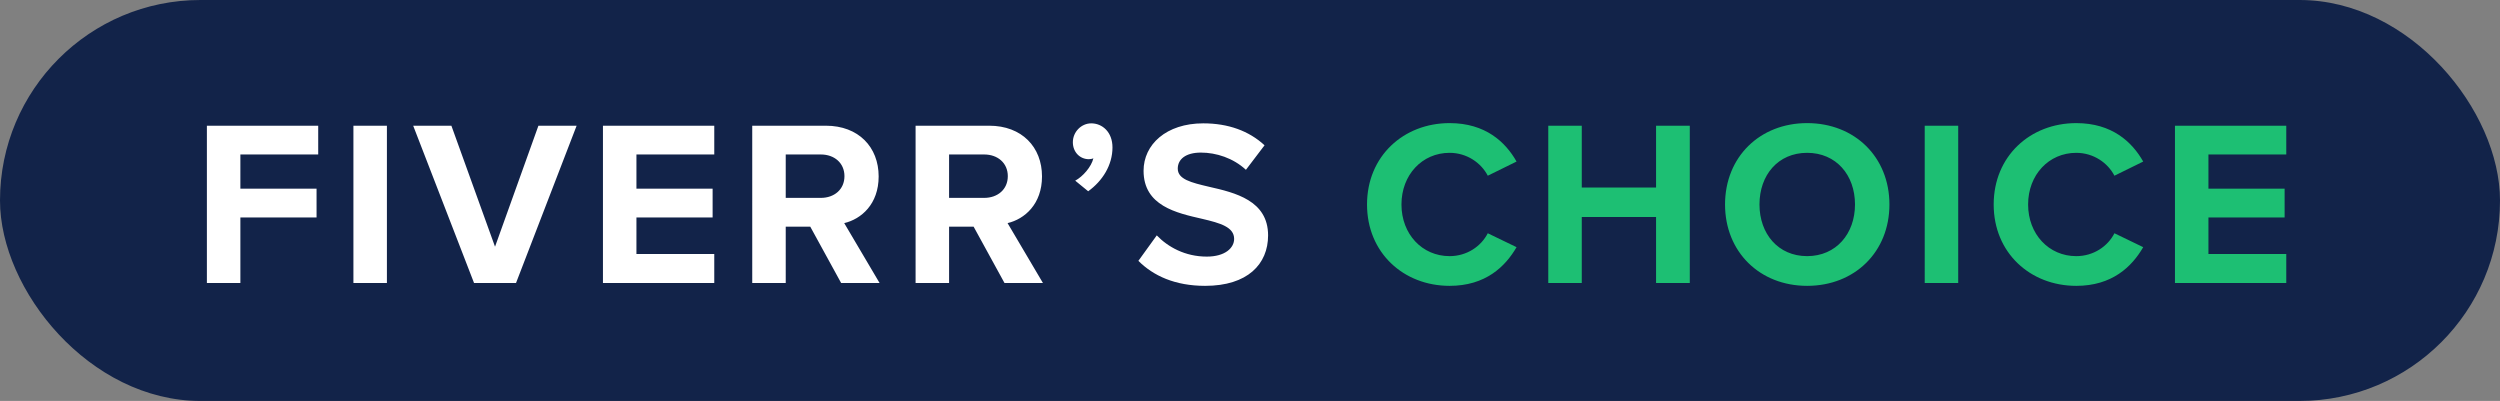
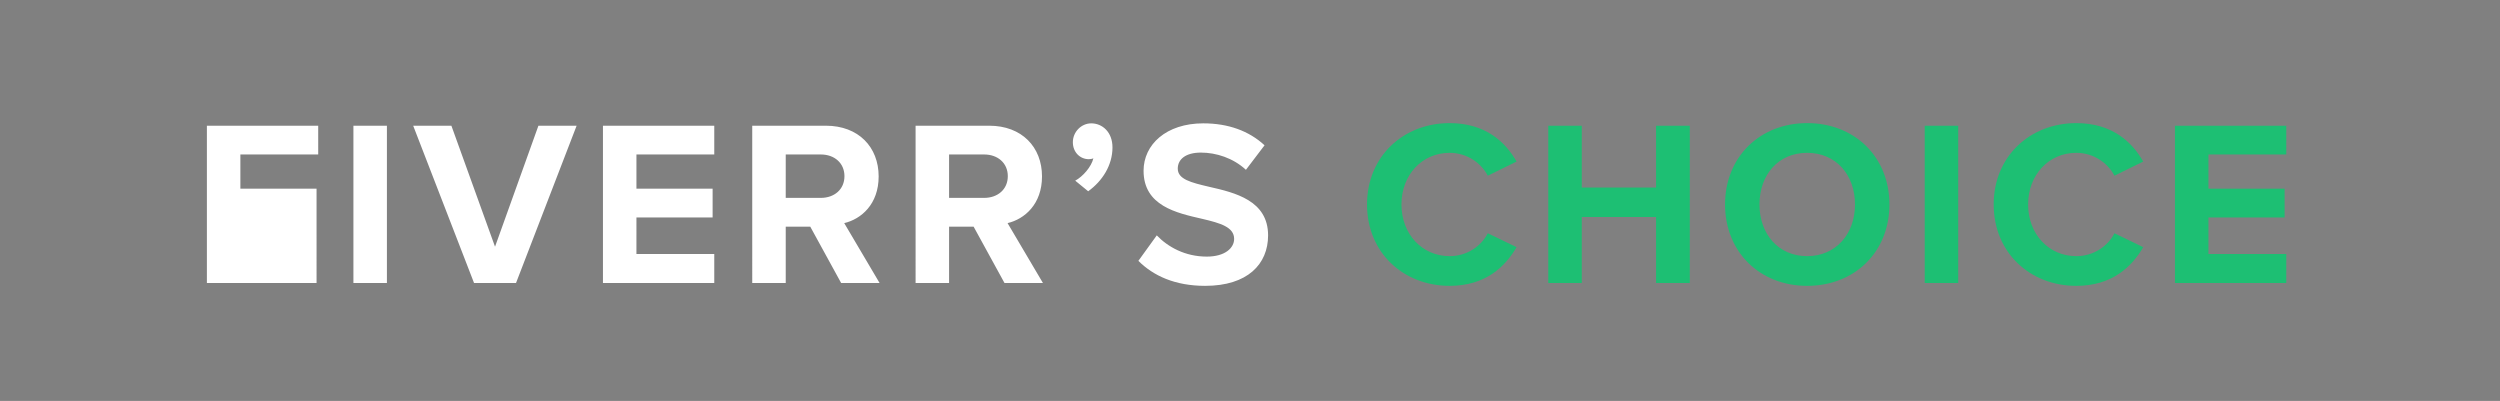
<svg xmlns="http://www.w3.org/2000/svg" width="106" height="17" viewBox="0 0 106 17" fill="none">
  <rect x="0" y="0" width="106" height="17" fill="#808080" stroke="none" />
-   <rect width="106" height="17" rx="8.5" fill="#122349" />
-   <path d="M8.772 12h1.42V9.22h3.23V8h-3.23V6.55h3.3V5.33h-4.72V12zm6.213 0h1.42V5.33h-1.42V12zm5.114 0h1.78l2.57-6.67h-1.62l-1.84 5.13-1.85-5.13h-1.62L20.1 12zm5.466 0h4.72v-1.23h-3.3V9.22h3.23V8h-3.23V6.55h3.3V5.33h-4.72V12zm10.1 0h1.63l-1.5-2.54c.72-.17 1.46-.8 1.46-1.98 0-1.24-.85-2.15-2.24-2.15h-3.12V12h1.42V9.61h1.04l1.31 2.39zm.14-4.53c0 .56-.43.92-1 .92h-1.49V6.55h1.49c.57 0 1 .36 1 .92zM42.591 12h1.63l-1.5-2.54c.72-.17 1.46-.8 1.46-1.98 0-1.24-.85-2.15-2.24-2.15h-3.12V12h1.42V9.61h1.04l1.31 2.39zm.14-4.53c0 .56-.43.92-1 .92h-1.49V6.55h1.49c.57 0 1 .36 1 .92zm3.408.64c.61-.44 1.03-1.11 1.03-1.86 0-.65-.43-1.02-.9-1.02-.42 0-.78.36-.78.8 0 .42.3.72.68.72.07 0 .16-.02.19-.04-.08.36-.45.78-.77.95l.55.45zm2.128 2.95c.63.63 1.55 1.06 2.83 1.06 1.8 0 2.67-.92 2.67-2.14 0-1.48-1.4-1.81-2.5-2.06-.77-.18-1.33-.32-1.33-.77 0-.4.34-.68.98-.68.65 0 1.37.23 1.91.73l.79-1.04c-.66-.61-1.54-.93-2.6-.93-1.57 0-2.53.9-2.53 2.01 0 1.49 1.4 1.79 2.49 2.04.77.18 1.35.35 1.35.85 0 .38-.38.75-1.16.75-.92 0-1.65-.41-2.12-.9l-.78 1.08z" fill="#fff" />
+   <path d="M8.772 12h1.42h3.23V8h-3.23V6.55h3.3V5.33h-4.72V12zm6.213 0h1.42V5.33h-1.42V12zm5.114 0h1.78l2.57-6.67h-1.62l-1.84 5.13-1.85-5.13h-1.62L20.1 12zm5.466 0h4.72v-1.23h-3.3V9.22h3.23V8h-3.23V6.55h3.3V5.33h-4.72V12zm10.1 0h1.63l-1.5-2.54c.72-.17 1.46-.8 1.46-1.98 0-1.24-.85-2.15-2.24-2.15h-3.12V12h1.42V9.61h1.04l1.31 2.39zm.14-4.53c0 .56-.43.92-1 .92h-1.49V6.55h1.49c.57 0 1 .36 1 .92zM42.591 12h1.63l-1.5-2.54c.72-.17 1.46-.8 1.46-1.98 0-1.24-.85-2.15-2.24-2.15h-3.12V12h1.42V9.61h1.04l1.31 2.39zm.14-4.53c0 .56-.43.92-1 .92h-1.49V6.55h1.49c.57 0 1 .36 1 .92zm3.408.64c.61-.44 1.03-1.11 1.03-1.86 0-.65-.43-1.02-.9-1.02-.42 0-.78.36-.78.8 0 .42.3.72.68.72.07 0 .16-.02.19-.04-.08.36-.45.78-.77.95l.55.45zm2.128 2.95c.63.63 1.55 1.06 2.83 1.06 1.8 0 2.67-.92 2.67-2.14 0-1.48-1.4-1.81-2.5-2.06-.77-.18-1.33-.32-1.33-.77 0-.4.34-.68.98-.68.65 0 1.37.23 1.91.73l.79-1.04c-.66-.61-1.54-.93-2.6-.93-1.57 0-2.53.9-2.53 2.01 0 1.49 1.4 1.79 2.49 2.04.77.18 1.35.35 1.35.85 0 .38-.38.75-1.16.75-.92 0-1.65-.41-2.12-.9l-.78 1.08z" fill="#fff" />
  <path d="M61.462 12.12c1.52 0 2.36-.81 2.84-1.64l-1.22-.59c-.28.55-.88.97-1.62.97-1.16 0-2.04-.93-2.04-2.19 0-1.26.88-2.19 2.04-2.19.74 0 1.34.43 1.62.97l1.22-.6c-.47-.83-1.32-1.63-2.84-1.63-1.95 0-3.5 1.4-3.5 3.45 0 2.05 1.55 3.45 3.5 3.45zm8.755-.12h1.43V5.33h-1.43v2.62h-3.15V5.33h-1.42V12h1.42V9.2h3.15V12zm2.925-3.33c0 2.01 1.47 3.45 3.48 3.45 2.02 0 3.49-1.44 3.49-3.45 0-2.01-1.47-3.45-3.49-3.45-2.01 0-3.48 1.44-3.48 3.45zm5.51 0c0 1.24-.8 2.19-2.03 2.19-1.23 0-2.02-.95-2.02-2.19 0-1.25.79-2.19 2.02-2.19s2.03.94 2.03 2.19zM81.608 12h1.42V5.33h-1.42V12zm6.424.12c1.52 0 2.36-.81 2.84-1.64l-1.22-.59c-.28.55-.88.97-1.62.97-1.16 0-2.04-.93-2.04-2.19 0-1.26.88-2.19 2.04-2.19.74 0 1.34.43 1.62.97l1.22-.6c-.47-.83-1.32-1.63-2.84-1.63-1.95 0-3.5 1.4-3.5 3.45 0 2.05 1.55 3.45 3.5 3.45zm4.186-.12h4.72v-1.23h-3.3V9.22h3.23V8h-3.23V6.55h3.3V5.33h-4.72V12z" fill="#1DBF73" />
</svg>